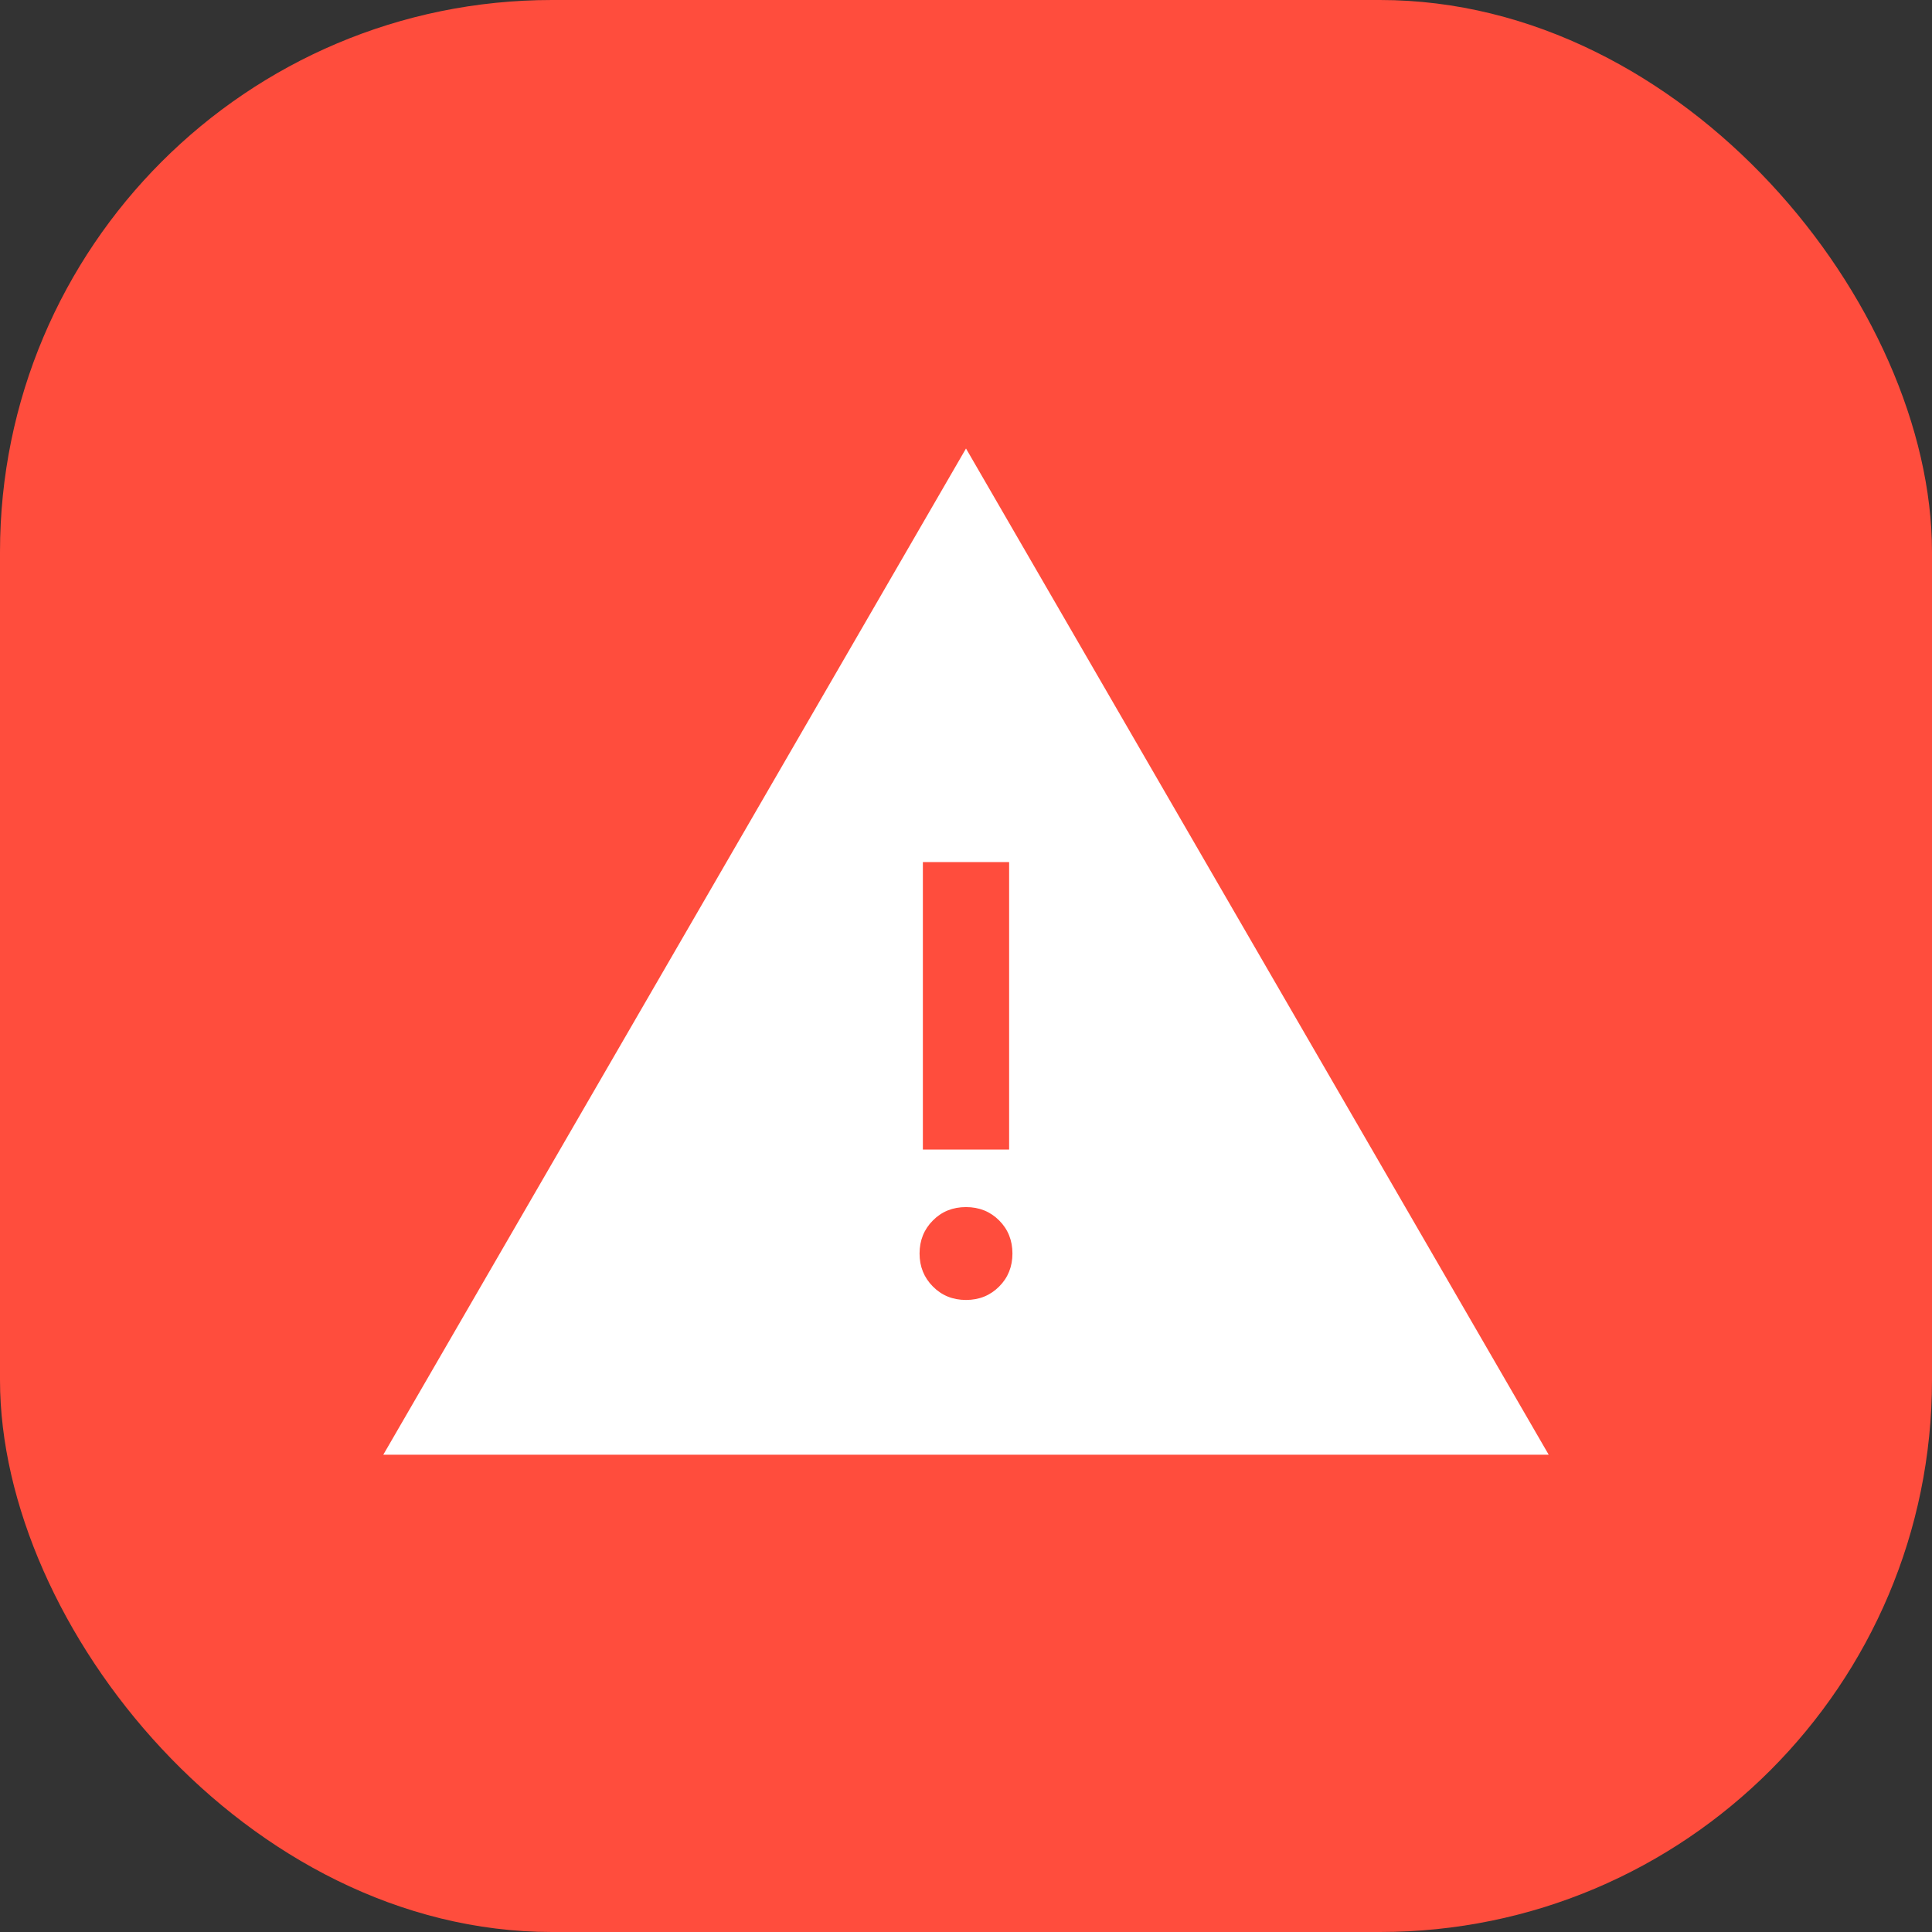
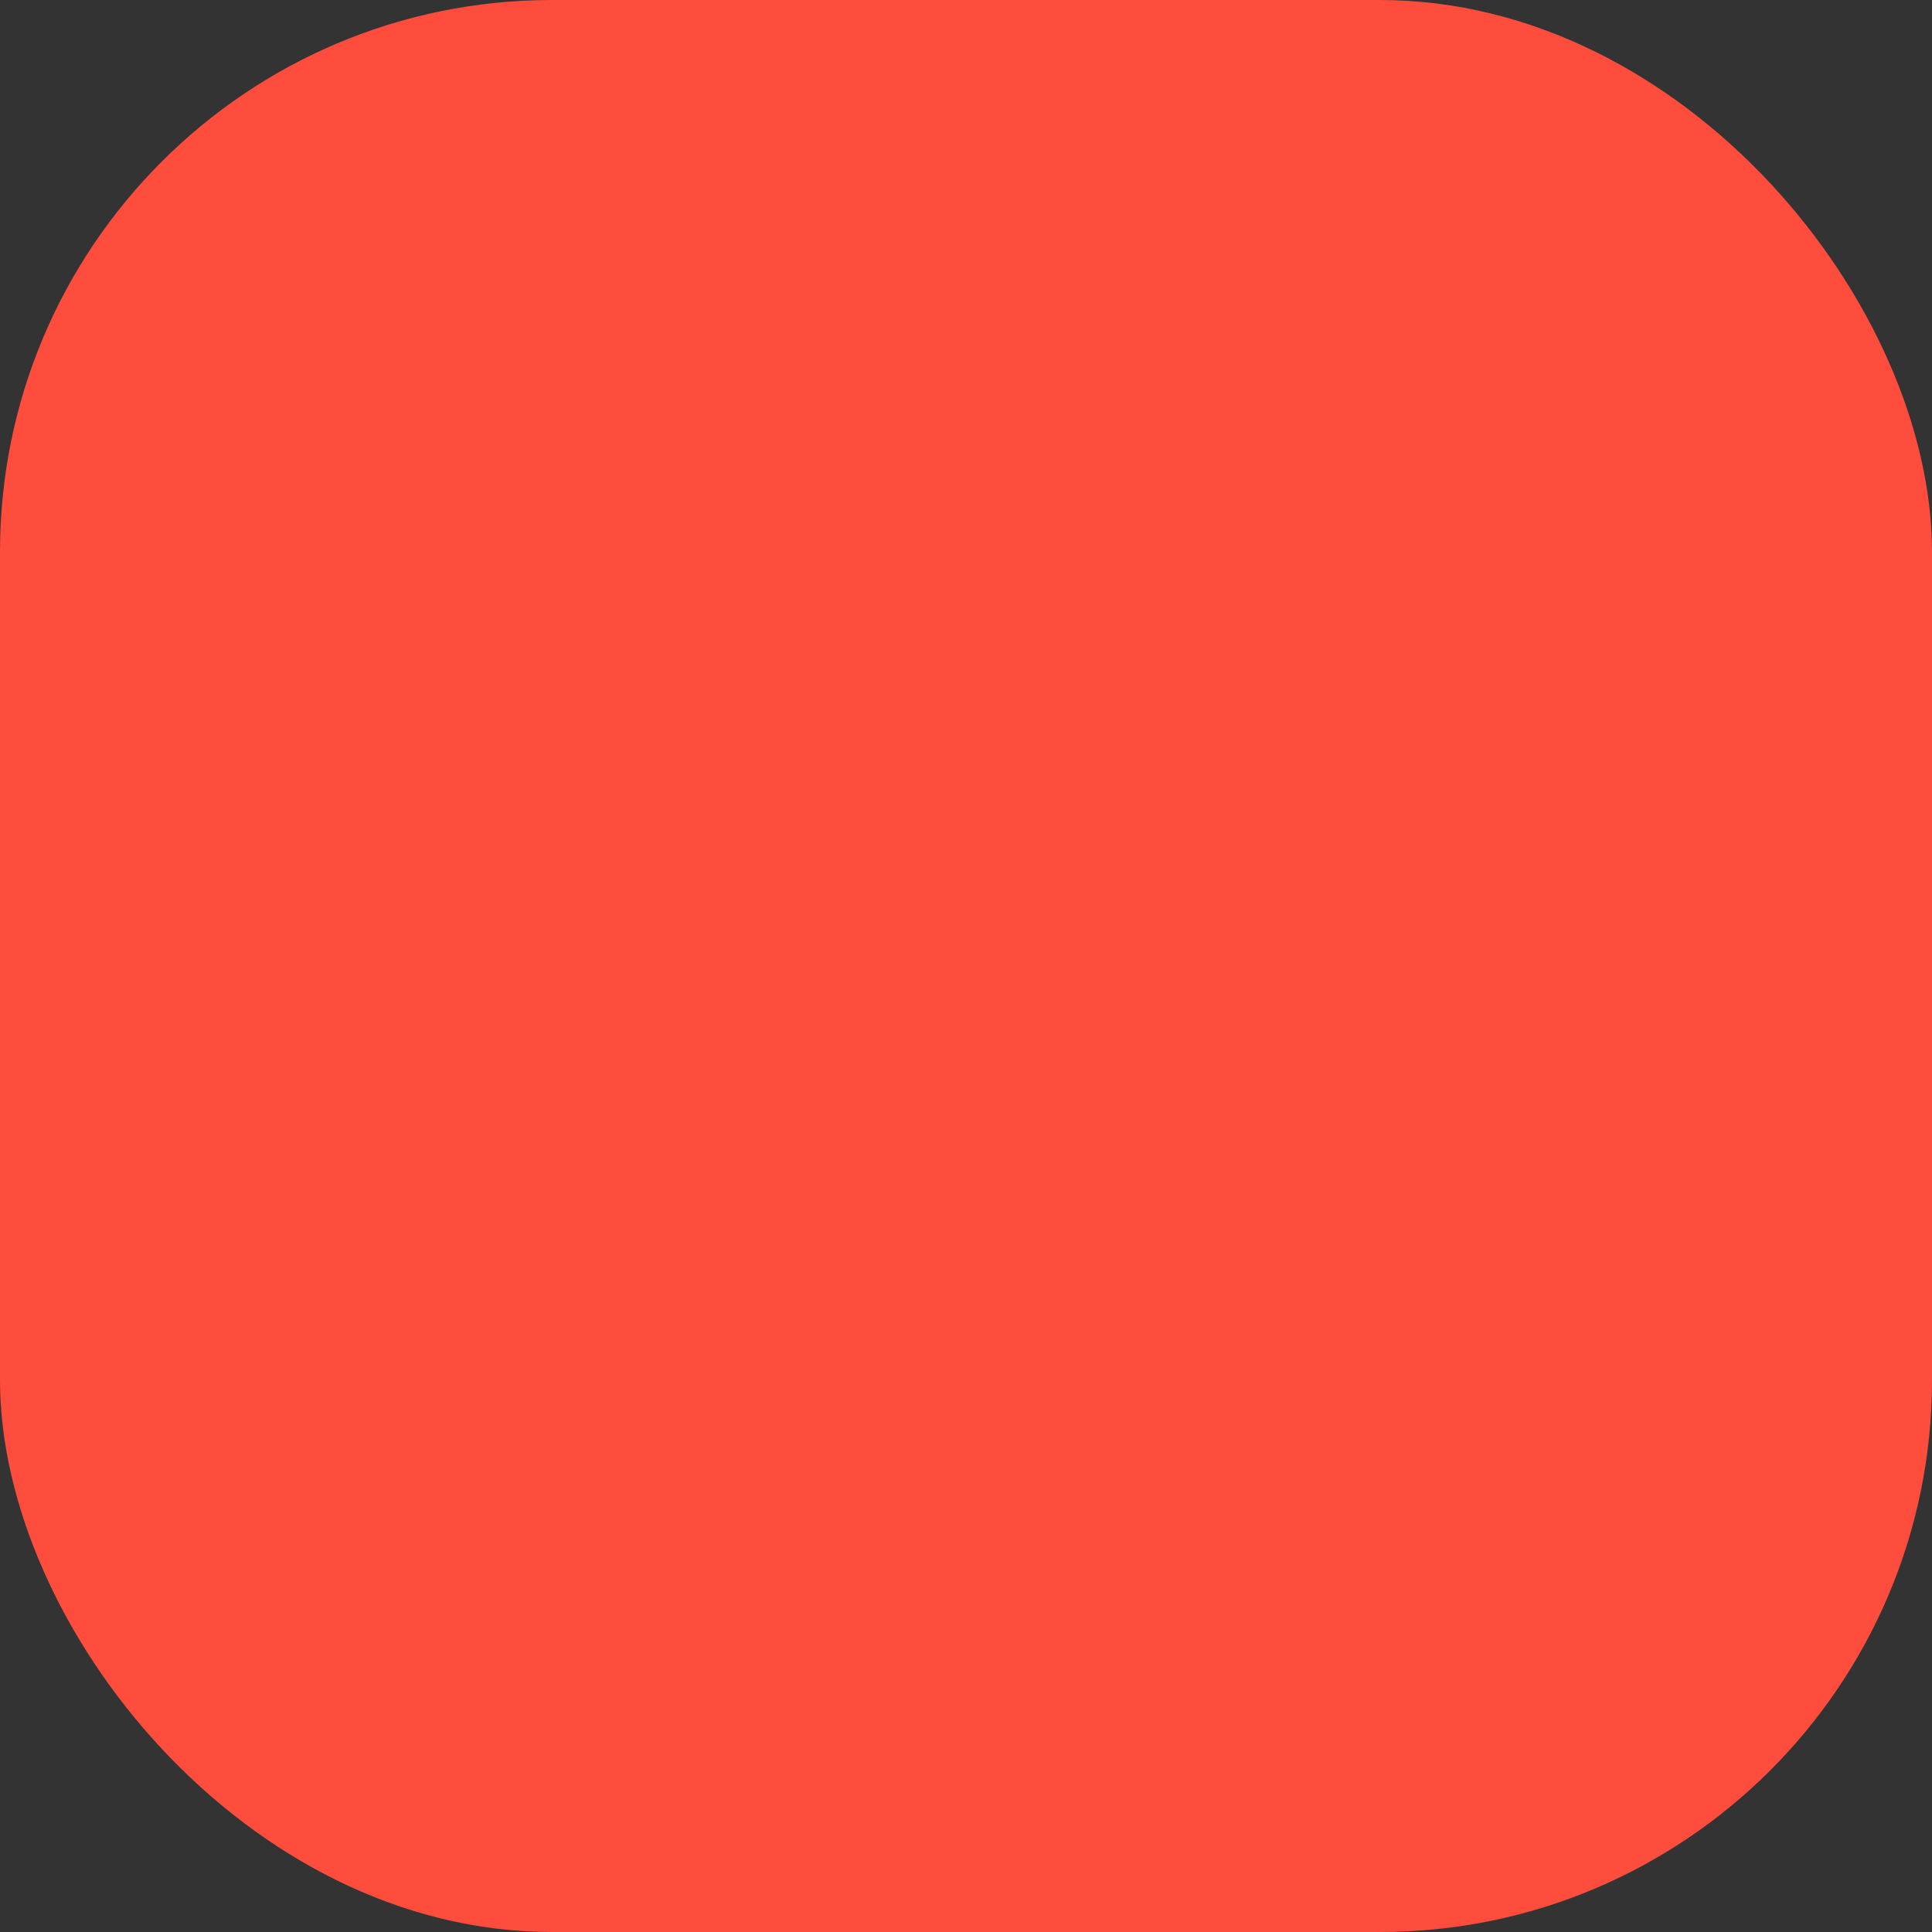
<svg xmlns="http://www.w3.org/2000/svg" width="28" height="28" viewBox="0 0 28 28" fill="none">
  <rect x="0" y="0" width="28" height="28" fill="#333333" stroke="none" />
  <rect width="28" height="28" rx="8" fill="#FF4D3D" />
  <mask id="mask0_121_1292" style="mask-type:alpha" maskUnits="userSpaceOnUse" x="4" y="4" width="20" height="20">
-     <rect x="4" y="4" width="20" height="20" fill="#D9D9D9" />
-   </mask>
+     </mask>
  <g mask="url(#mask0_121_1292)">
    <path d="M5.555 21.083L14 6.5L22.445 21.083H5.555ZM14 18.84C14.191 18.84 14.351 18.775 14.48 18.646C14.609 18.517 14.673 18.357 14.673 18.167C14.673 17.976 14.609 17.816 14.48 17.687C14.351 17.558 14.191 17.494 14 17.494C13.809 17.494 13.649 17.558 13.521 17.687C13.392 17.816 13.327 17.976 13.327 18.167C13.327 18.357 13.392 18.517 13.521 18.646C13.649 18.775 13.809 18.84 14 18.84ZM13.375 16.66H14.625V12.494H13.375V16.66Z" fill="white" />
  </g>
</svg>